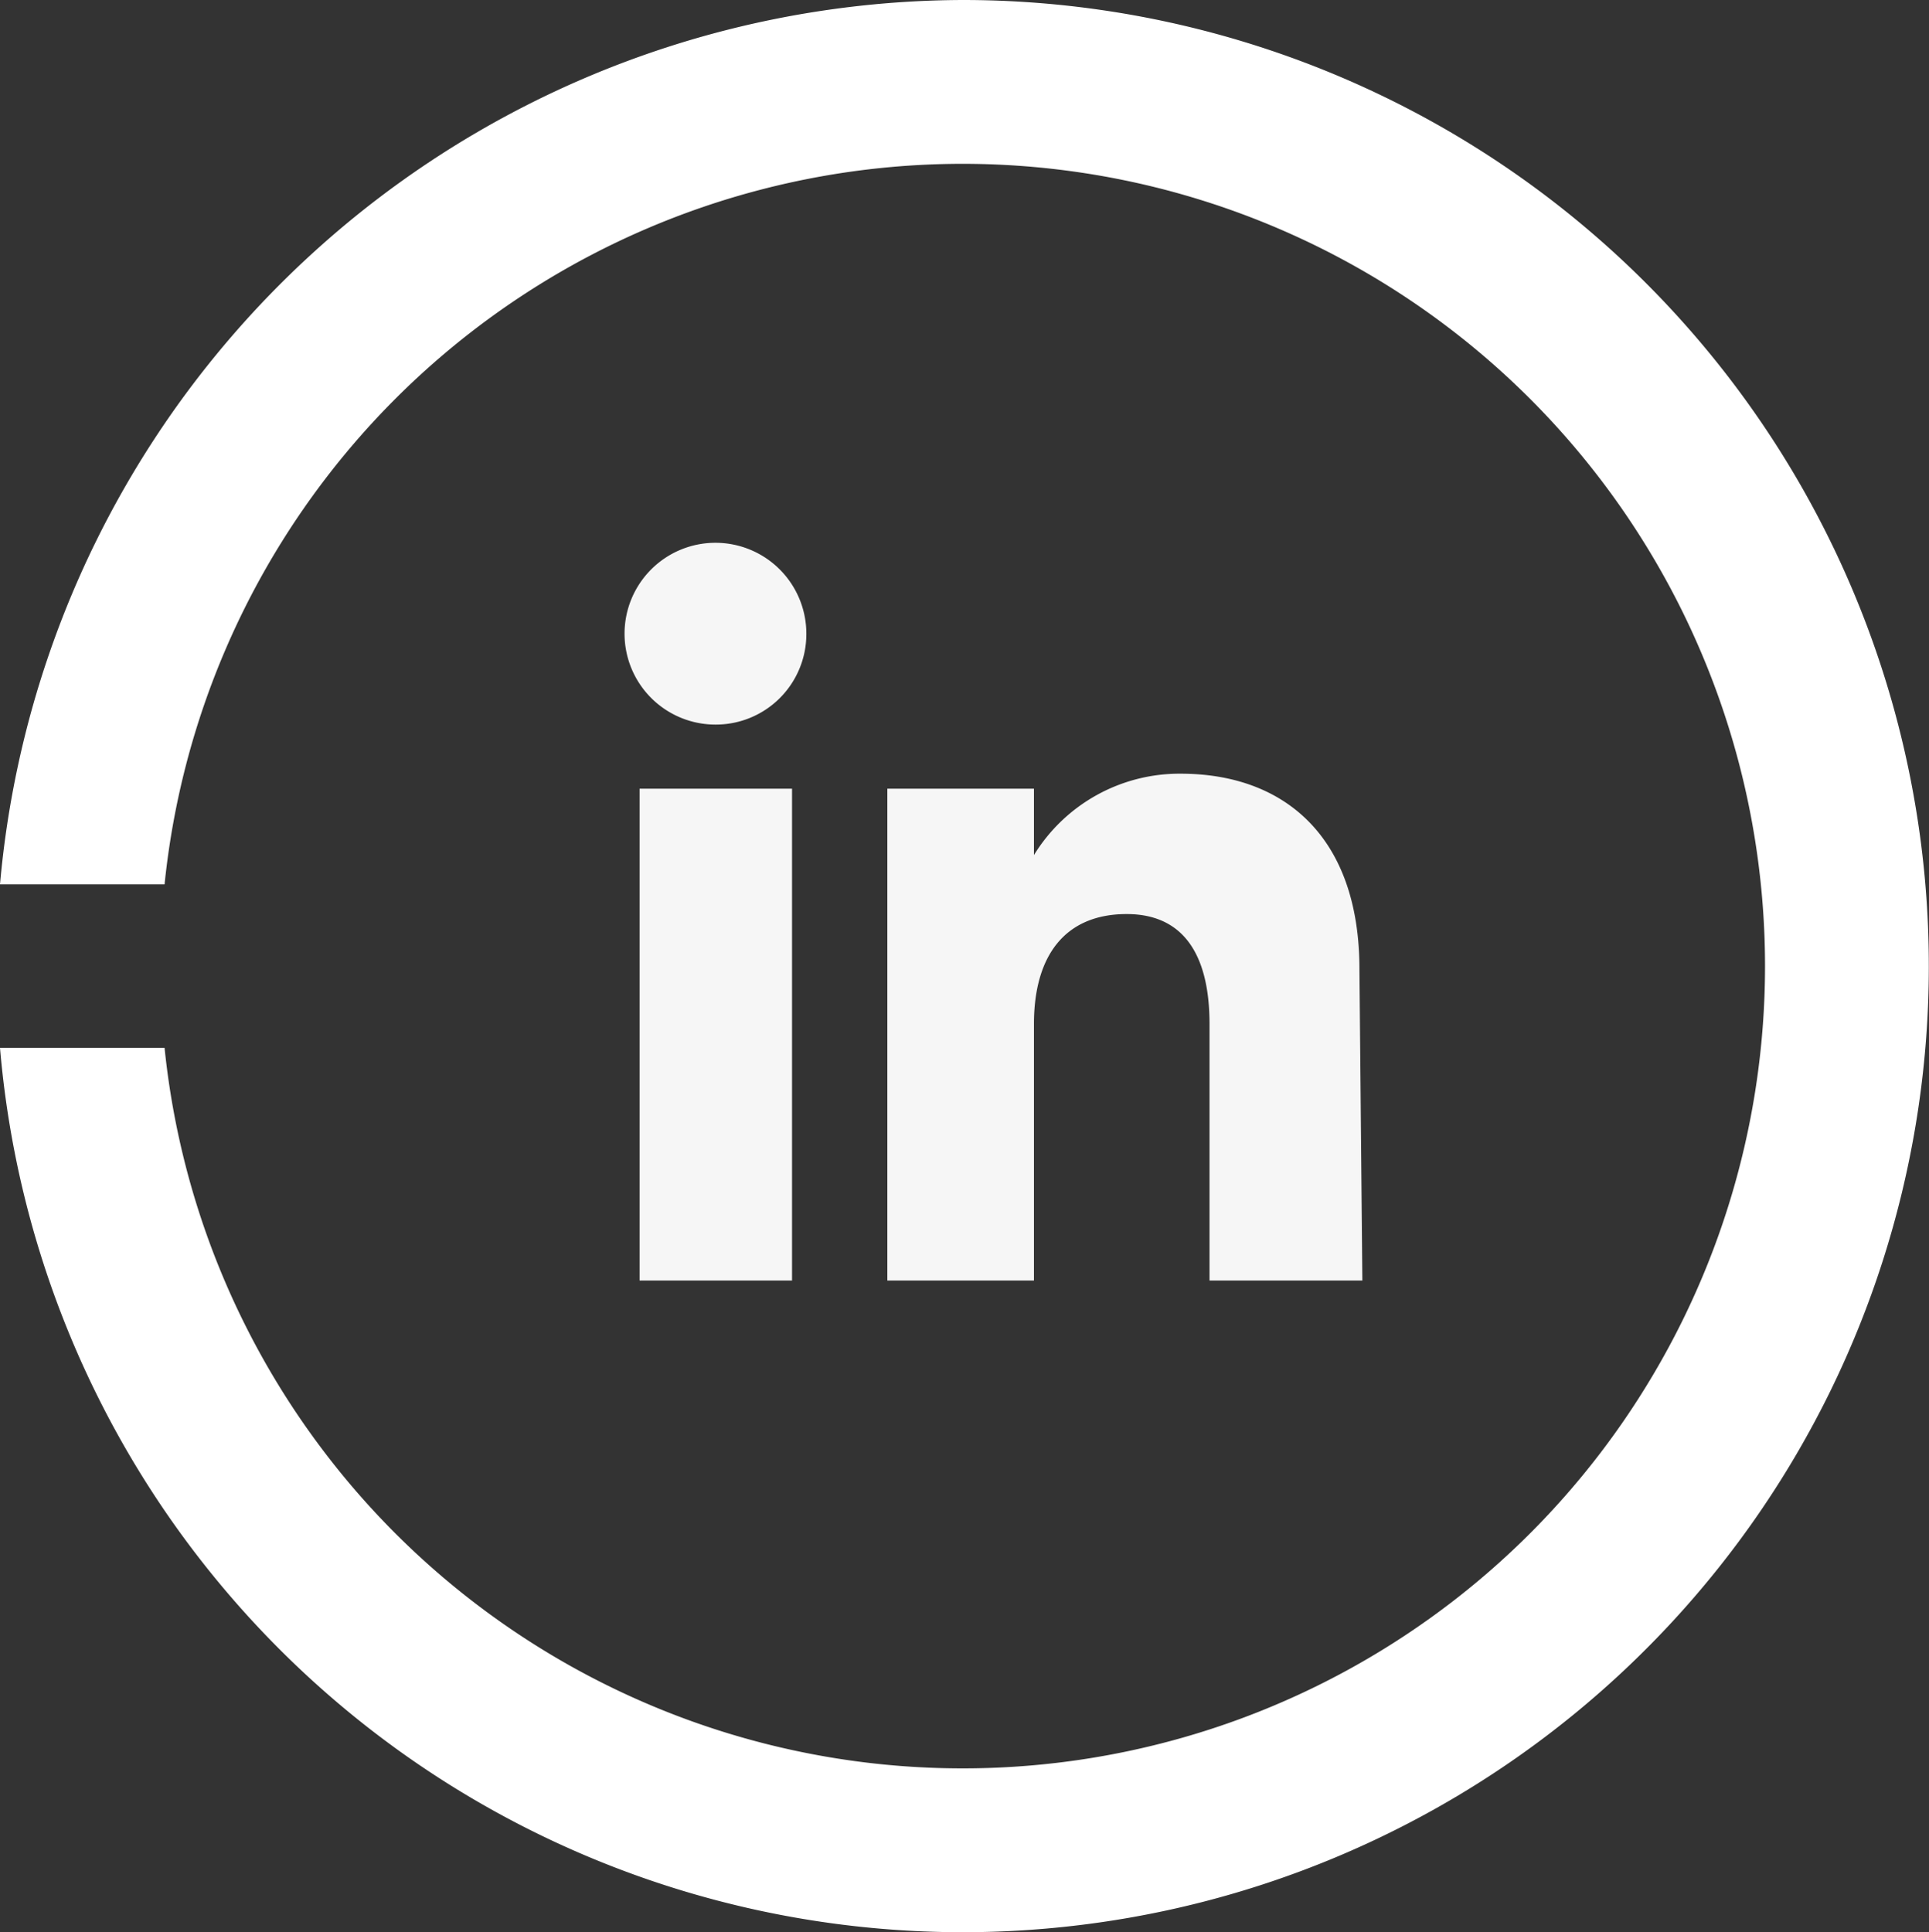
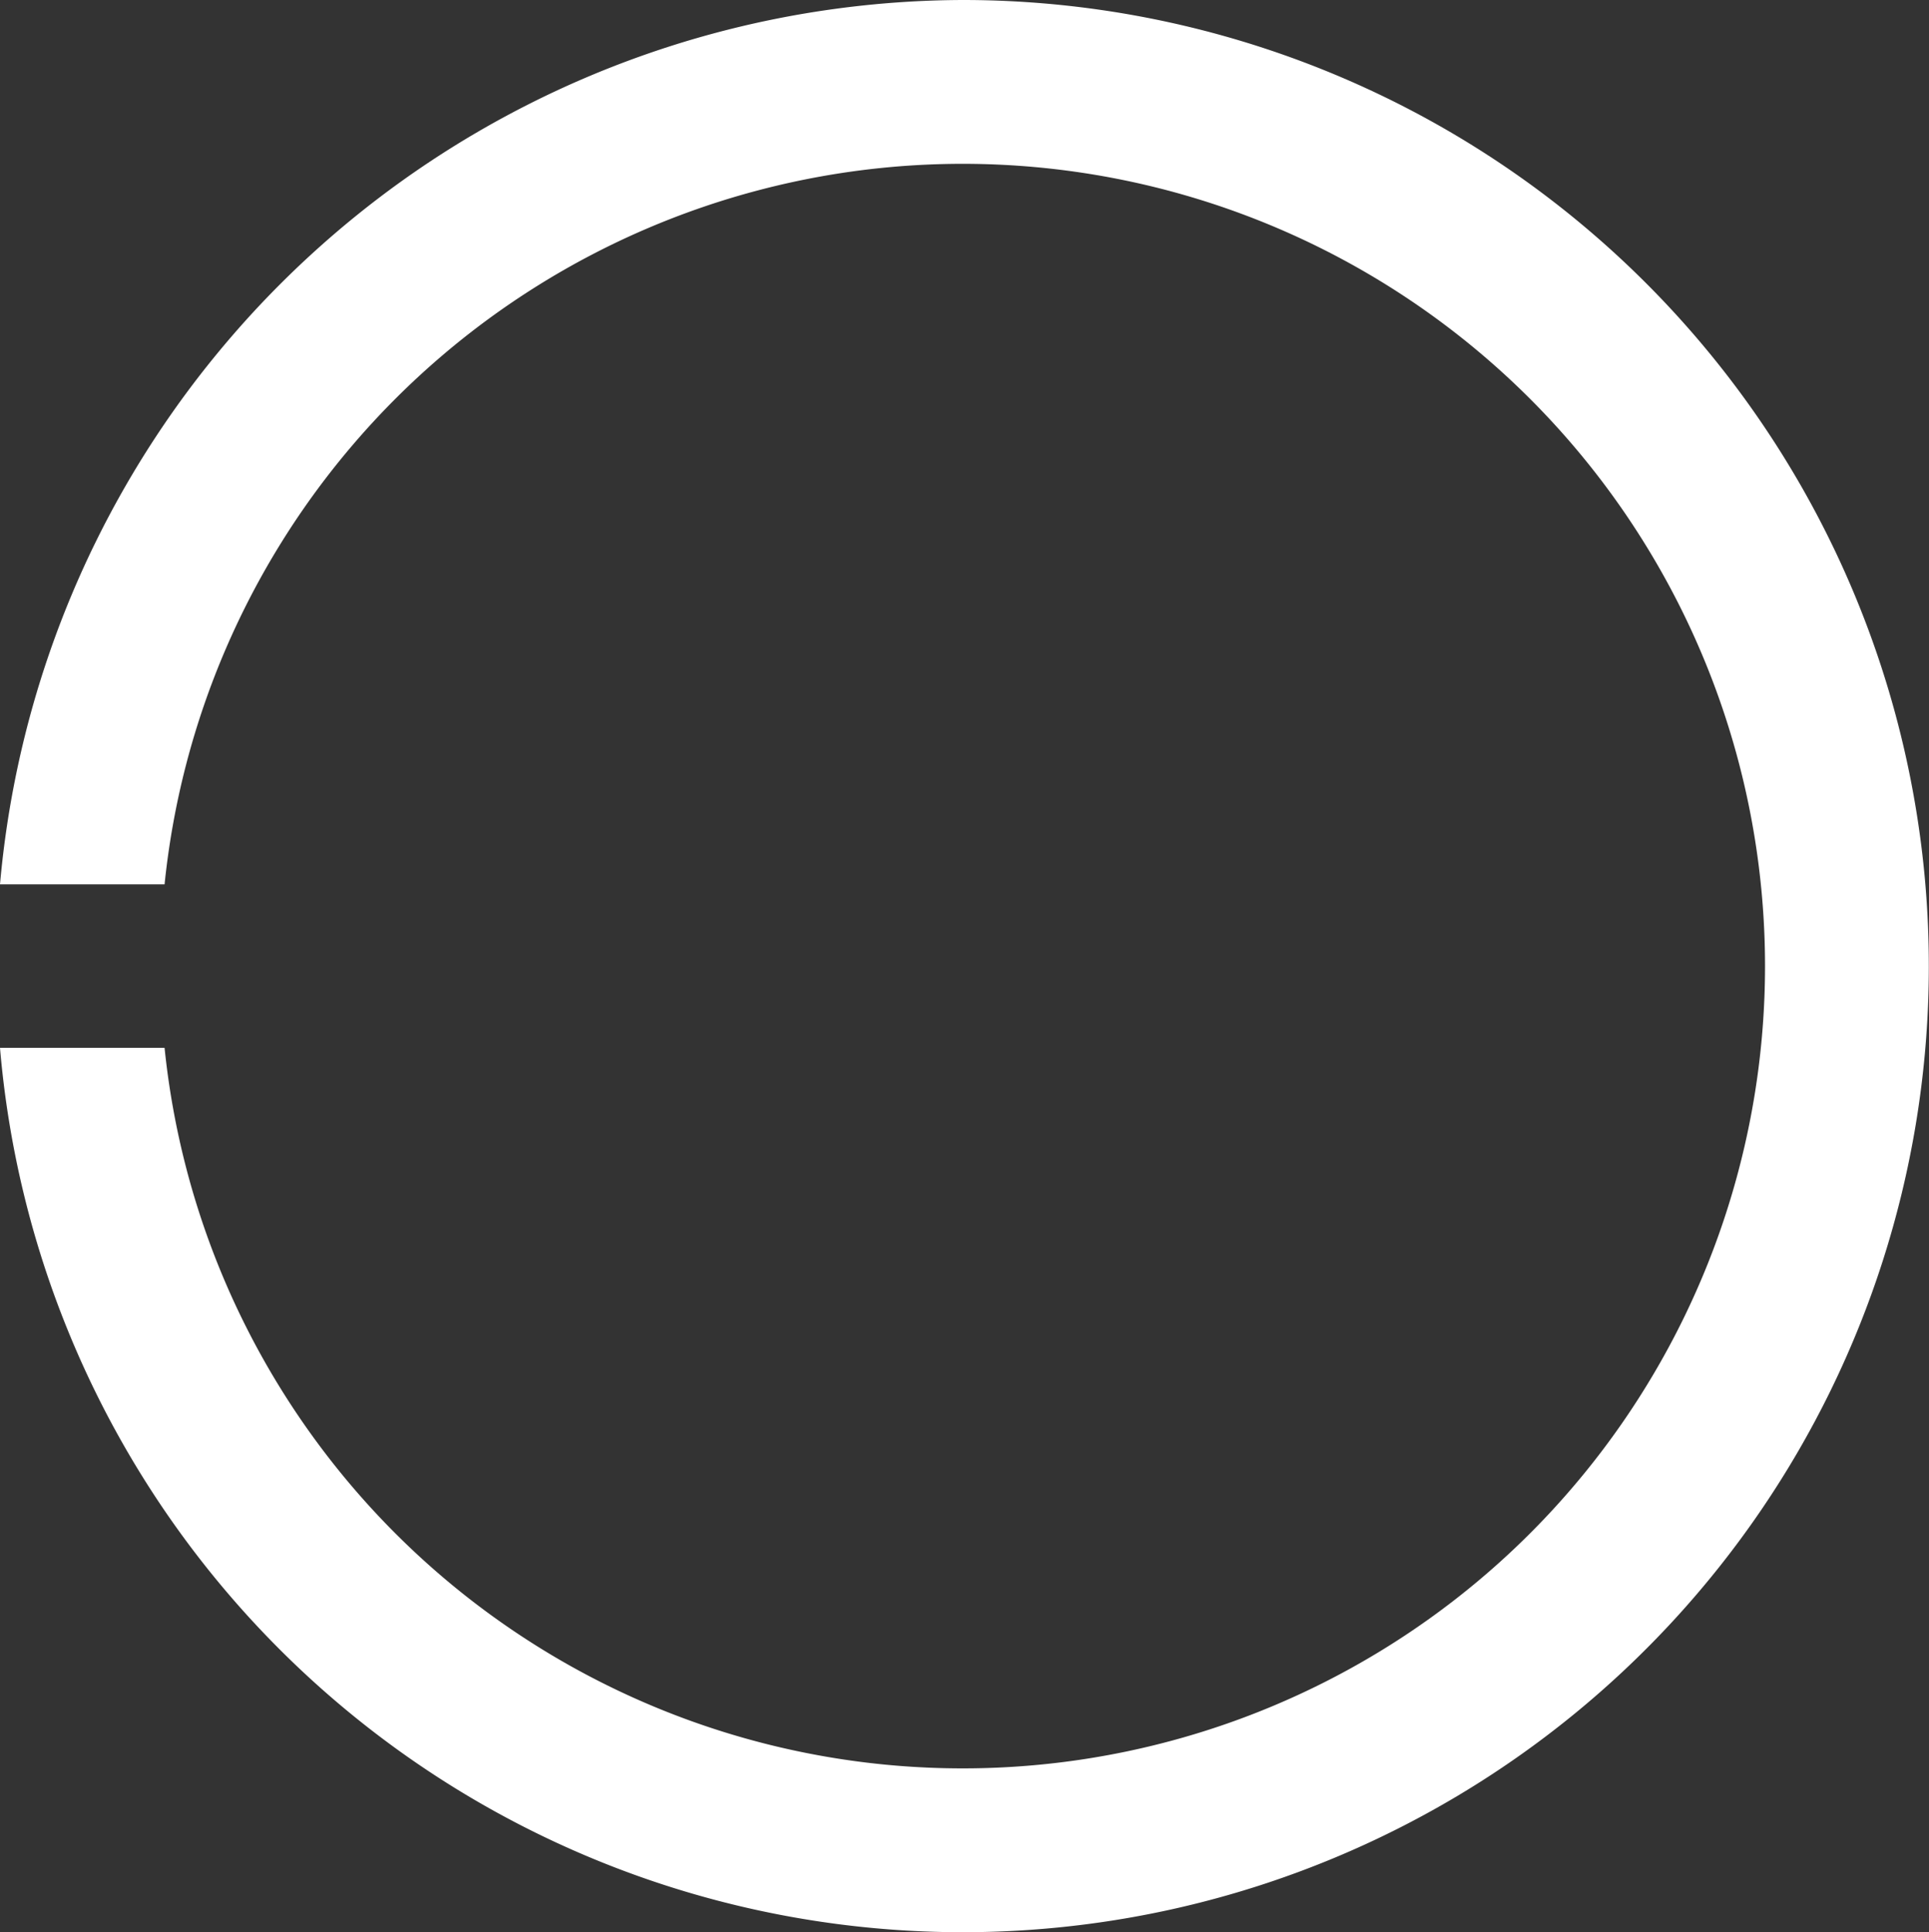
<svg xmlns="http://www.w3.org/2000/svg" viewBox="0 0 52.63 52.72">
  <rect x="0" y="0" width="52.63" height="52.72" fill="#333333" stroke="none" />
  <defs>
    <style>.cls-1{fill:#f6f6f6;}.cls-2{fill:#fff;}</style>
  </defs>
  <g id="Capa_2" data-name="Capa 2">
    <g id="Capa_1-2" data-name="Capa 1">
-       <path class="cls-1" d="M21.61,34.94H17.45V21.52h4.16Zm-2.1-15.17A2.48,2.48,0,1,1,22,17.29,2.47,2.47,0,0,1,19.51,19.77ZM37.17,34.94H33v-7c0-1.93-.74-3-2.26-3-1.67,0-2.53,1.12-2.53,3v7h-4V21.52h4v1.81a4.66,4.66,0,0,1,4-2.22c2.85,0,4.88,1.74,4.88,5.33Z" />
-       <path class="cls-2" d="M26.26,0A26.46,26.46,0,0,0,0,24.13H4.49a21.89,21.89,0,1,1,0,4.46H0A26.36,26.36,0,1,0,26.26,0Z" />
+       <path class="cls-2" d="M26.26,0A26.46,26.46,0,0,0,0,24.13H4.49a21.89,21.89,0,1,1,0,4.46H0A26.36,26.36,0,1,0,26.26,0" />
    </g>
  </g>
</svg>